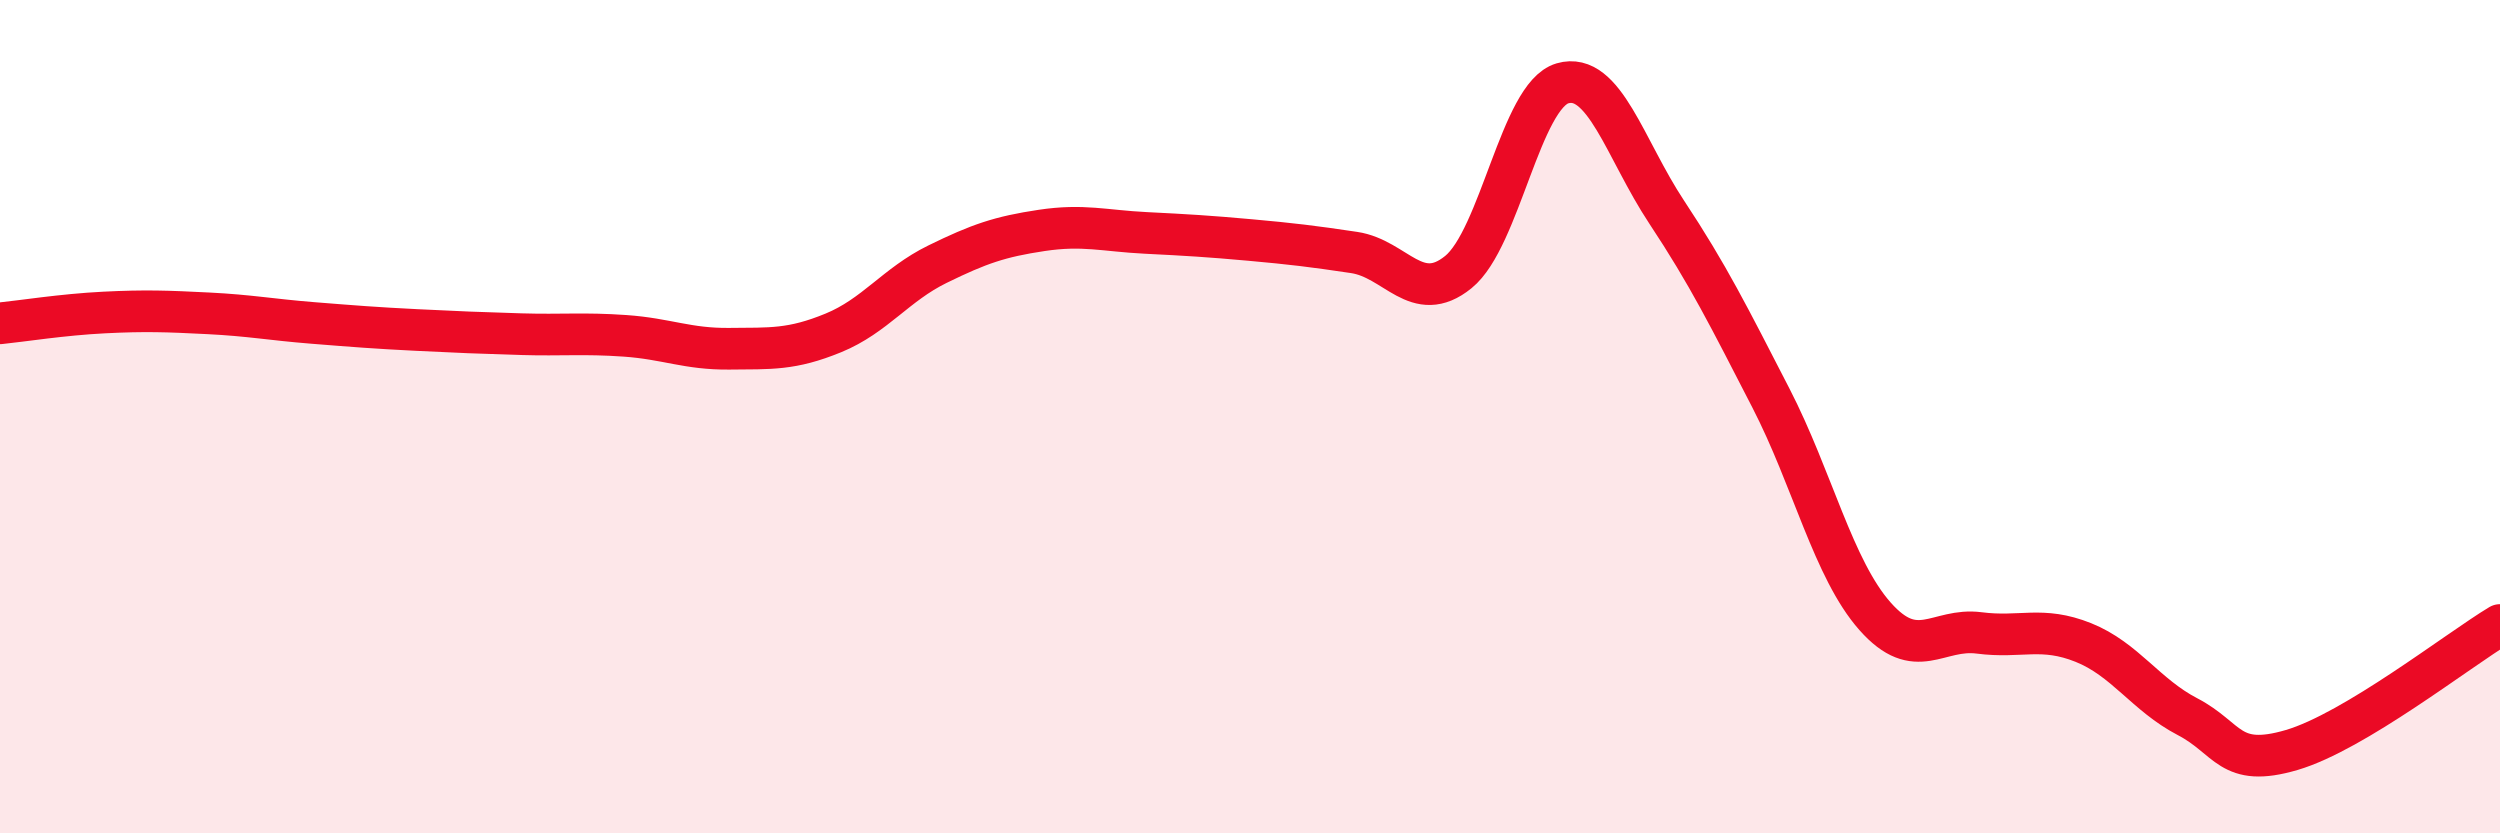
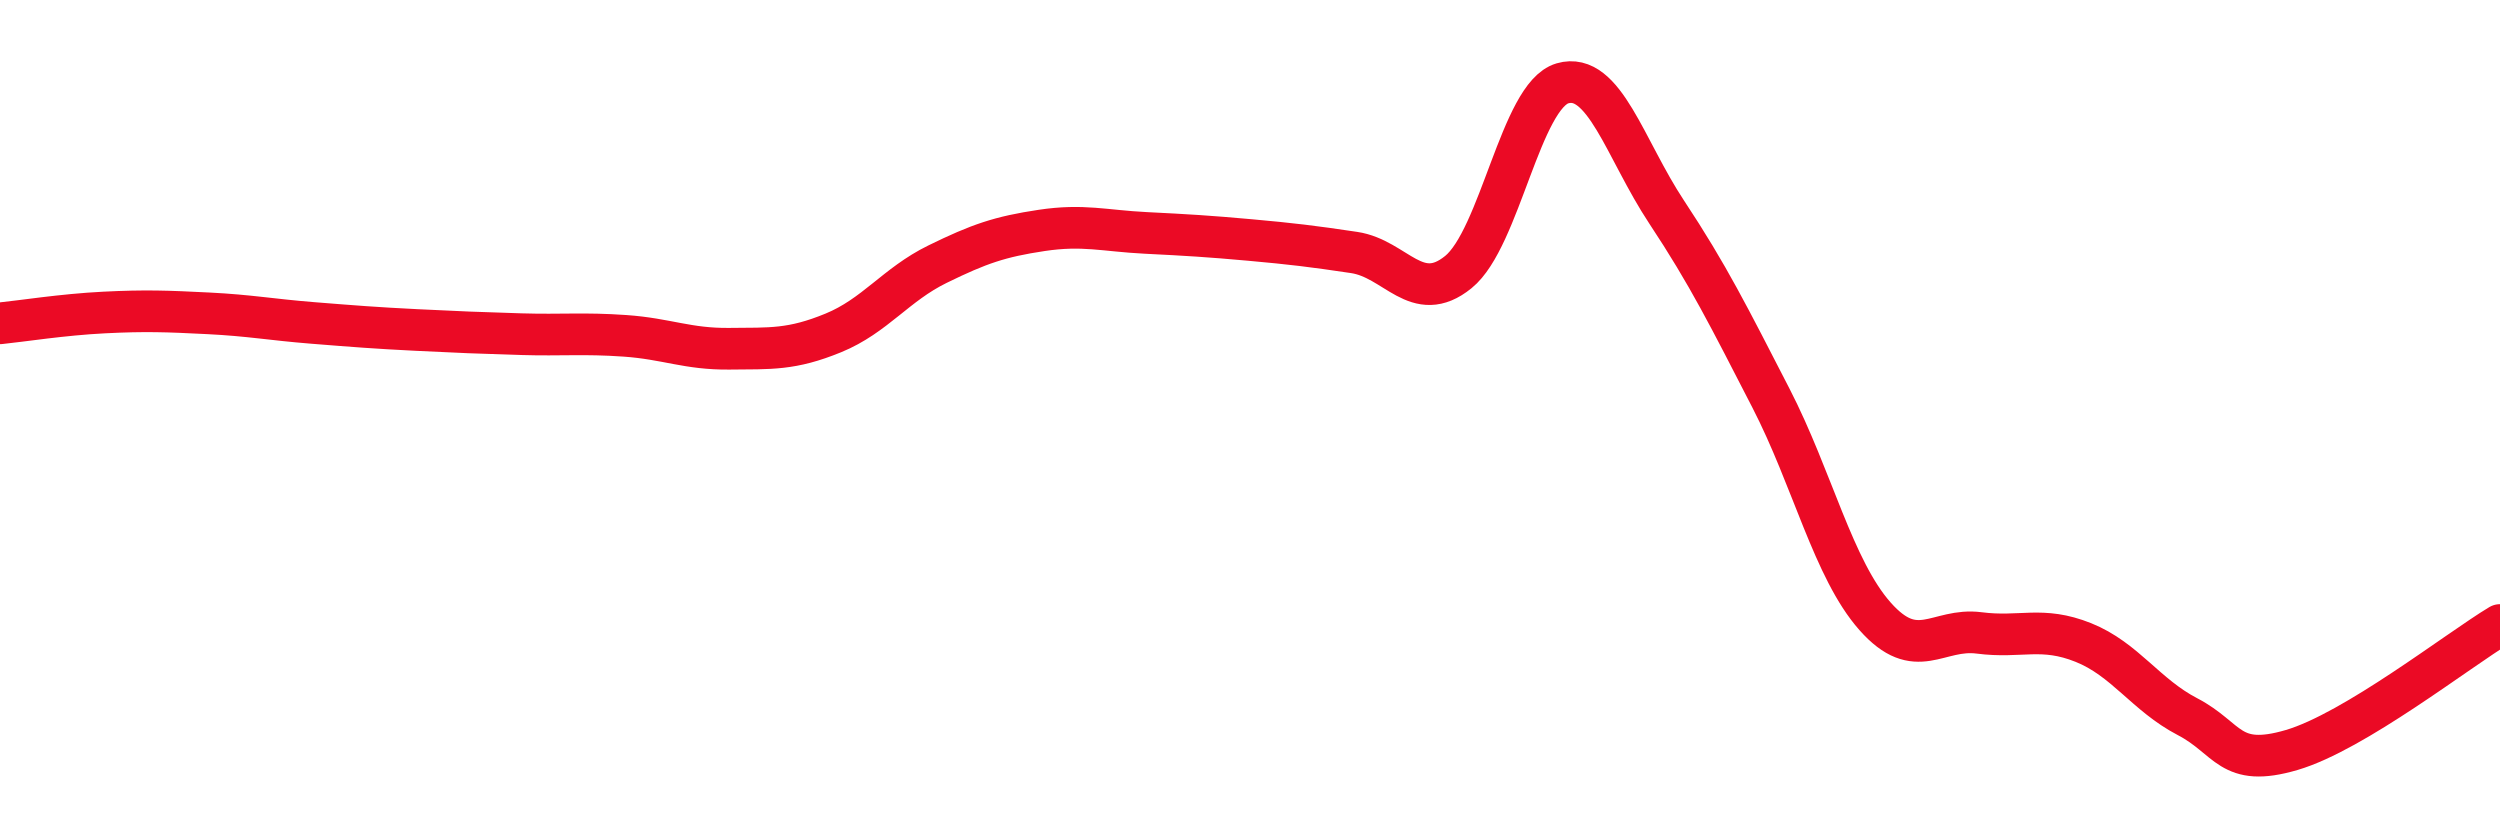
<svg xmlns="http://www.w3.org/2000/svg" width="60" height="20" viewBox="0 0 60 20">
-   <path d="M 0,7.76 C 0.5,7.71 1.5,7.55 2.5,7.5 C 3.5,7.45 4,7.47 5,7.52 C 6,7.57 6.5,7.67 7.5,7.75 C 8.5,7.83 9,7.87 10,7.92 C 11,7.97 11.5,7.99 12.5,8.02 C 13.5,8.05 14,7.99 15,8.06 C 16,8.13 16.5,8.38 17.5,8.37 C 18.5,8.36 19,8.4 20,7.99 C 21,7.58 21.5,6.83 22.5,6.34 C 23.5,5.85 24,5.68 25,5.53 C 26,5.38 26.5,5.54 27.5,5.59 C 28.5,5.64 29,5.67 30,5.76 C 31,5.85 31.5,5.91 32.5,6.06 C 33.5,6.21 34,7.34 35,6.53 C 36,5.72 36.5,2.29 37.5,2 C 38.5,1.71 39,3.58 40,5.09 C 41,6.6 41.5,7.61 42.5,9.55 C 43.5,11.49 44,13.66 45,14.79 C 46,15.92 46.5,15.06 47.5,15.19 C 48.5,15.32 49,15.02 50,15.42 C 51,15.82 51.5,16.68 52.5,17.2 C 53.5,17.72 53.5,18.44 55,18 C 56.5,17.56 59,15.6 60,15L60 20L0 20Z" fill="#EB0A25" opacity="0.1" stroke-linecap="round" stroke-linejoin="round" />
  <path d="M 0,7.76 C 0.5,7.71 1.5,7.55 2.5,7.5 C 3.5,7.45 4,7.47 5,7.52 C 6,7.57 6.5,7.67 7.5,7.75 C 8.5,7.83 9,7.87 10,7.92 C 11,7.97 11.5,7.99 12.5,8.02 C 13.5,8.05 14,7.99 15,8.06 C 16,8.13 16.5,8.38 17.5,8.37 C 18.5,8.36 19,8.4 20,7.99 C 21,7.58 21.5,6.83 22.5,6.34 C 23.5,5.85 24,5.68 25,5.53 C 26,5.38 26.5,5.54 27.5,5.59 C 28.5,5.64 29,5.67 30,5.76 C 31,5.85 31.5,5.91 32.5,6.06 C 33.5,6.21 34,7.34 35,6.53 C 36,5.72 36.5,2.29 37.5,2 C 38.5,1.71 39,3.58 40,5.09 C 41,6.6 41.5,7.61 42.5,9.55 C 43.5,11.49 44,13.66 45,14.79 C 46,15.92 46.5,15.06 47.5,15.19 C 48.5,15.32 49,15.02 50,15.42 C 51,15.82 51.5,16.68 52.5,17.2 C 53.5,17.72 53.5,18.44 55,18 C 56.5,17.56 59,15.6 60,15" stroke="#EB0A25" stroke-width="1" fill="none" stroke-linecap="round" stroke-linejoin="round" />
</svg>